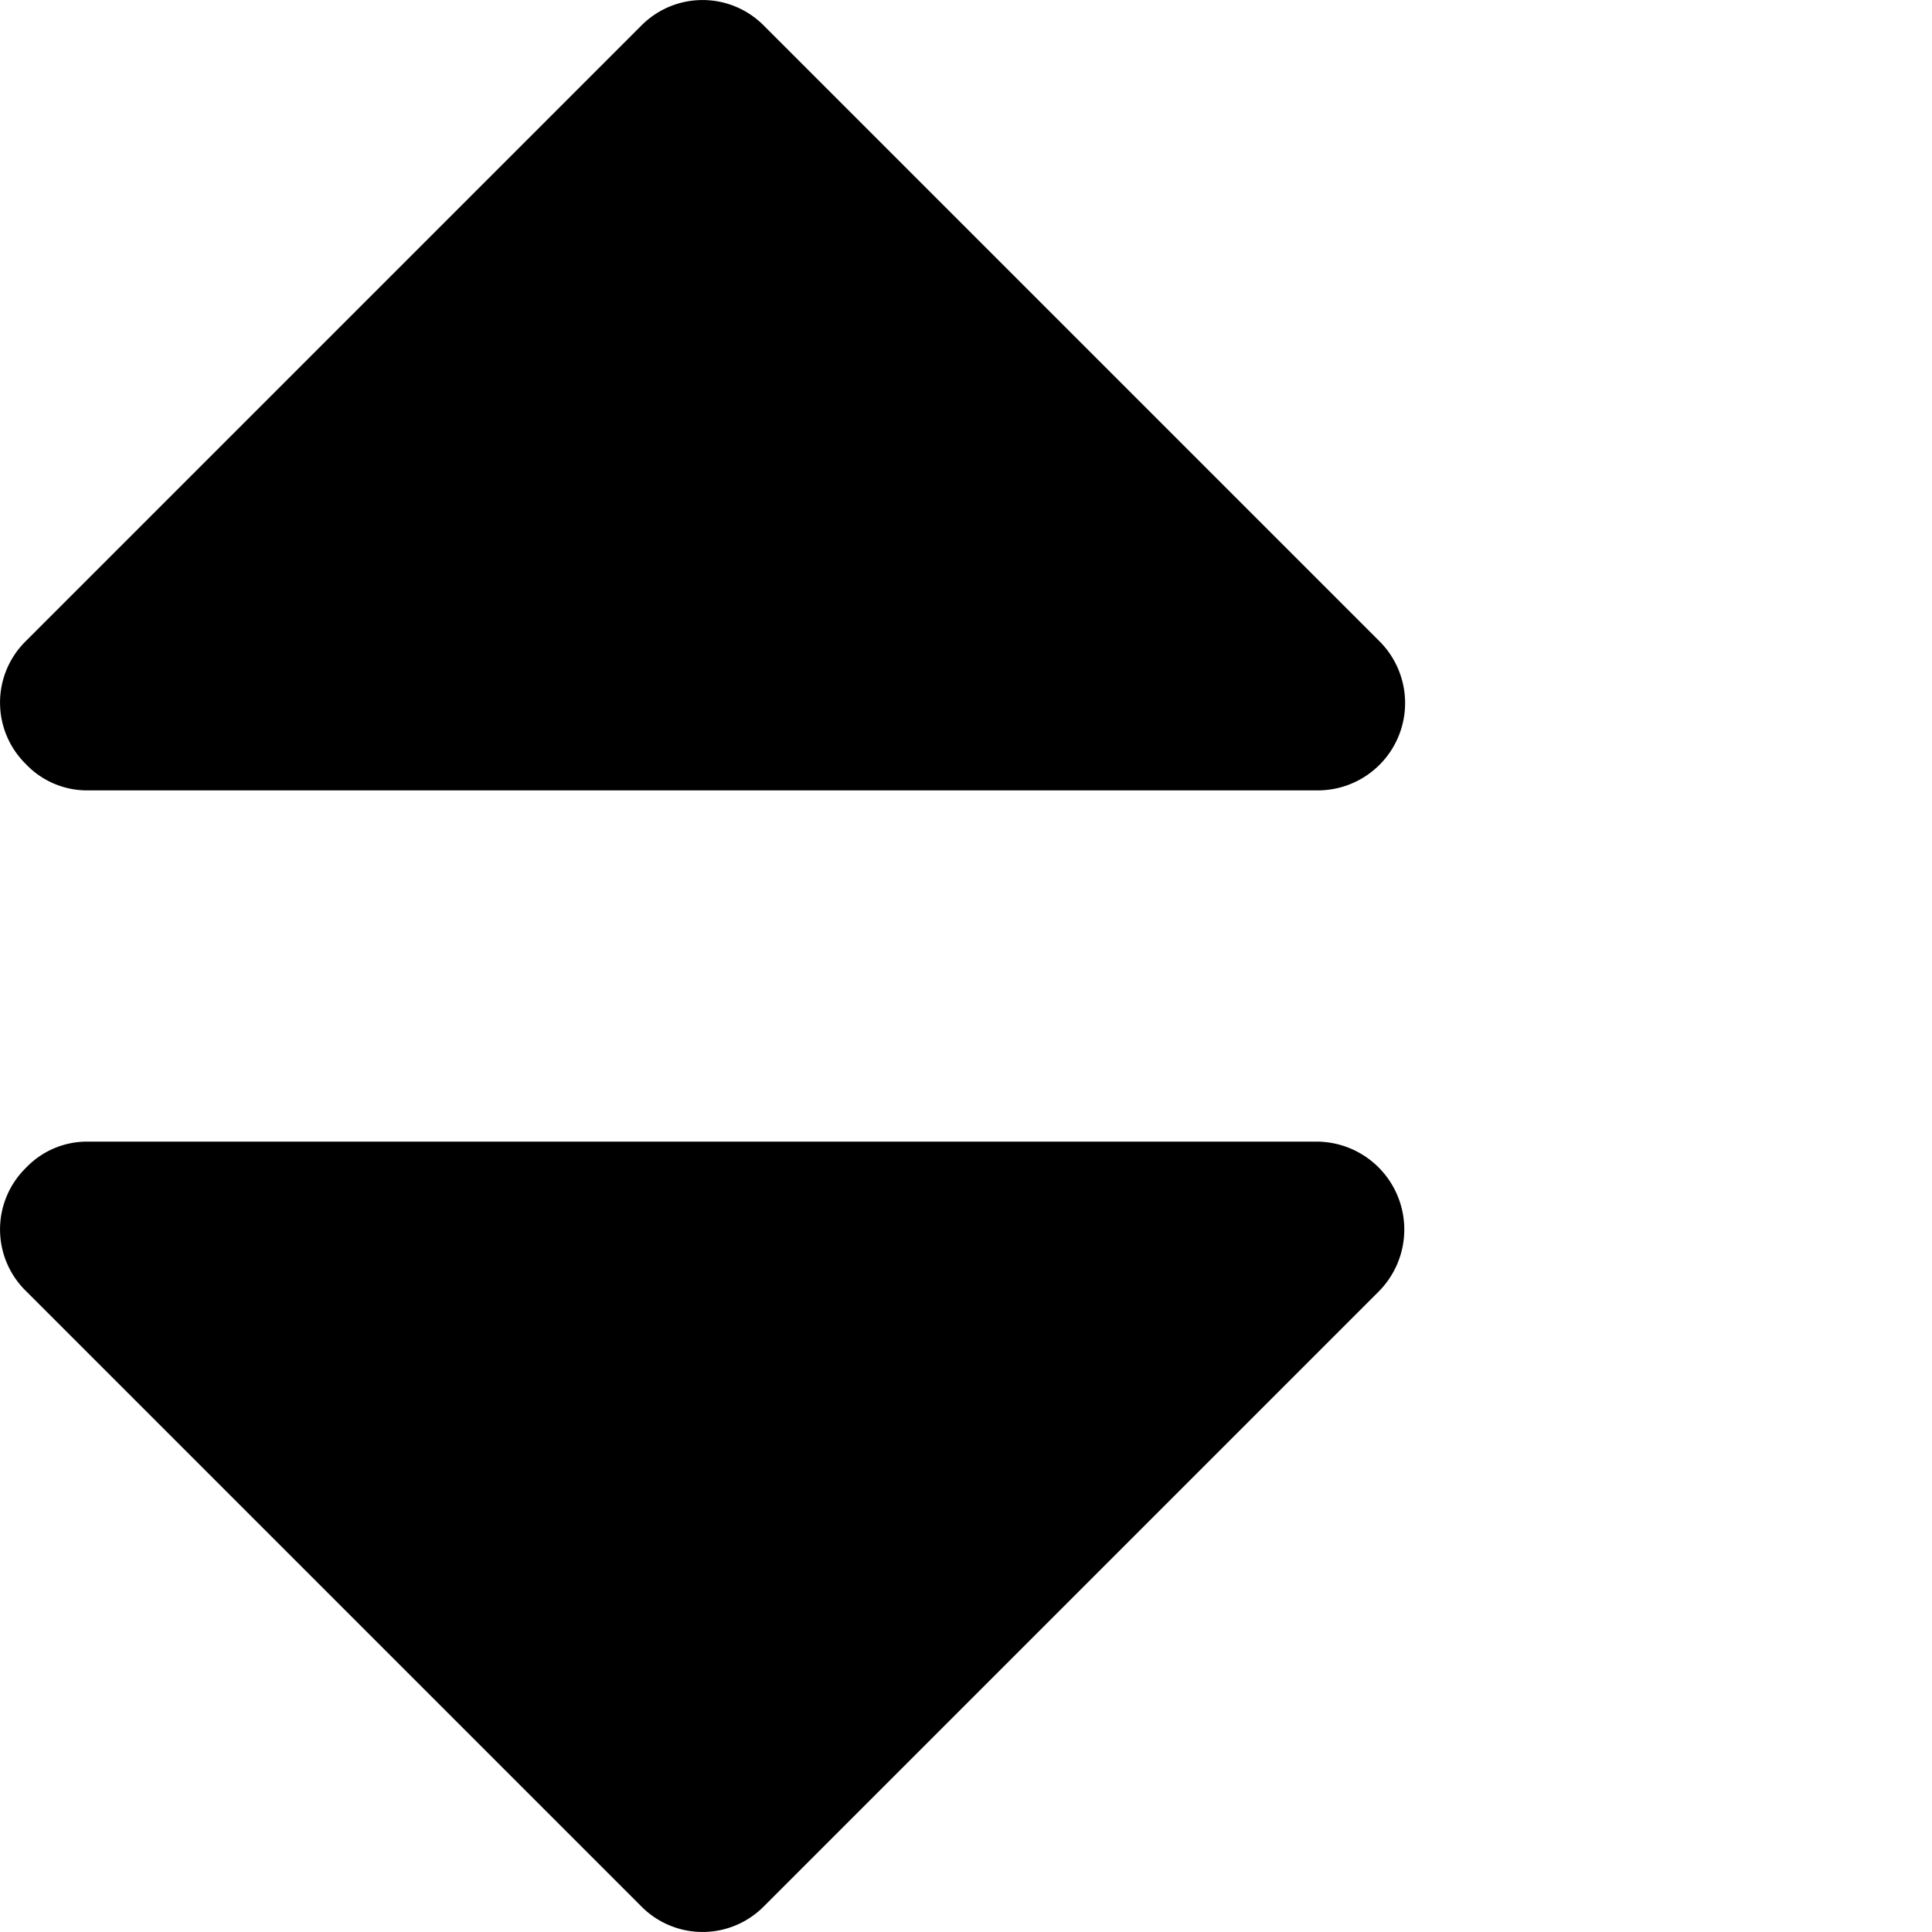
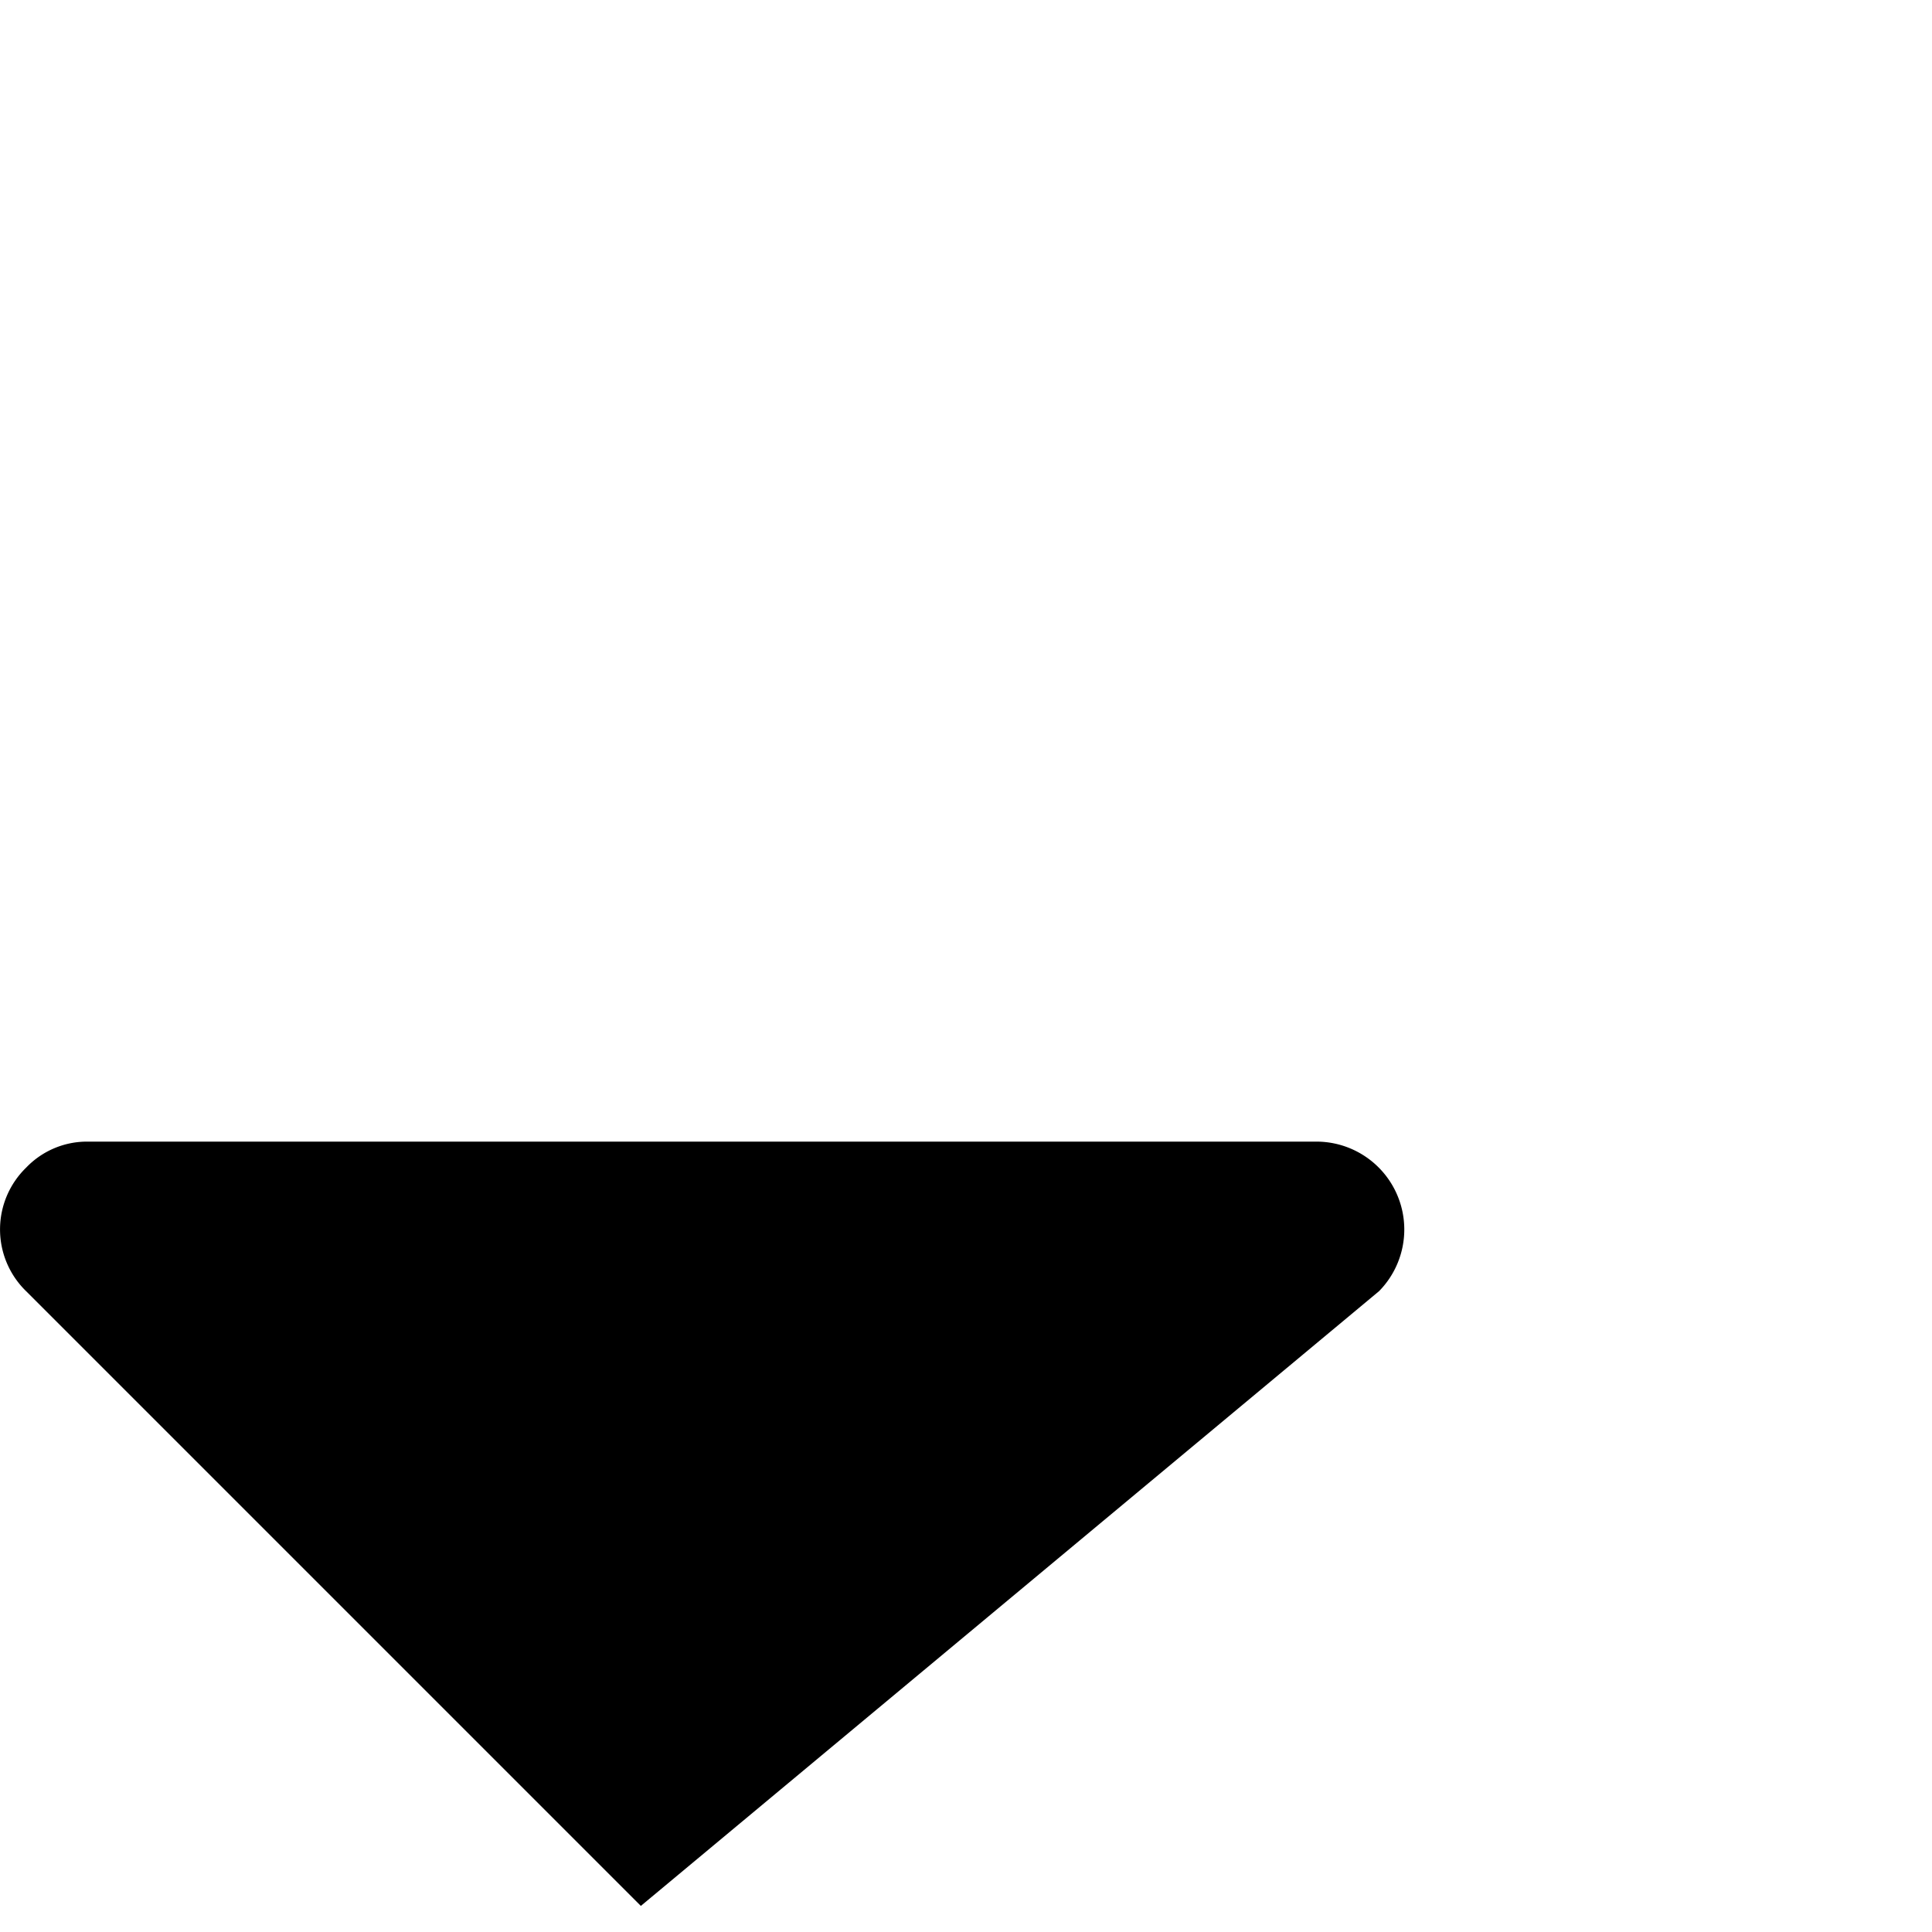
<svg xmlns="http://www.w3.org/2000/svg" viewBox="0 0 100 100">
  <g id="sort">
    <g id="sort-2" data-name="sort">
-       <path d="M4.55,40.91H68.18a4.52,4.52,0,0,0,3.2-7.74L39.56,1.35a4.46,4.46,0,0,0-6.39,0L1.35,33.17a4.46,4.46,0,0,0,0,6.39A4.36,4.36,0,0,0,4.55,40.91Z" />
-       <path d="M68.18,59.09H4.55a4.36,4.36,0,0,0-3.2,1.35,4.46,4.46,0,0,0,0,6.39L33.17,98.65a4.46,4.46,0,0,0,6.39,0L71.38,66.83a4.55,4.55,0,0,0-3.2-7.74Z" />
+       <path d="M68.18,59.09H4.55a4.36,4.36,0,0,0-3.2,1.35,4.46,4.46,0,0,0,0,6.39L33.17,98.65L71.38,66.83a4.55,4.55,0,0,0-3.2-7.74Z" />
    </g>
  </g>
</svg>